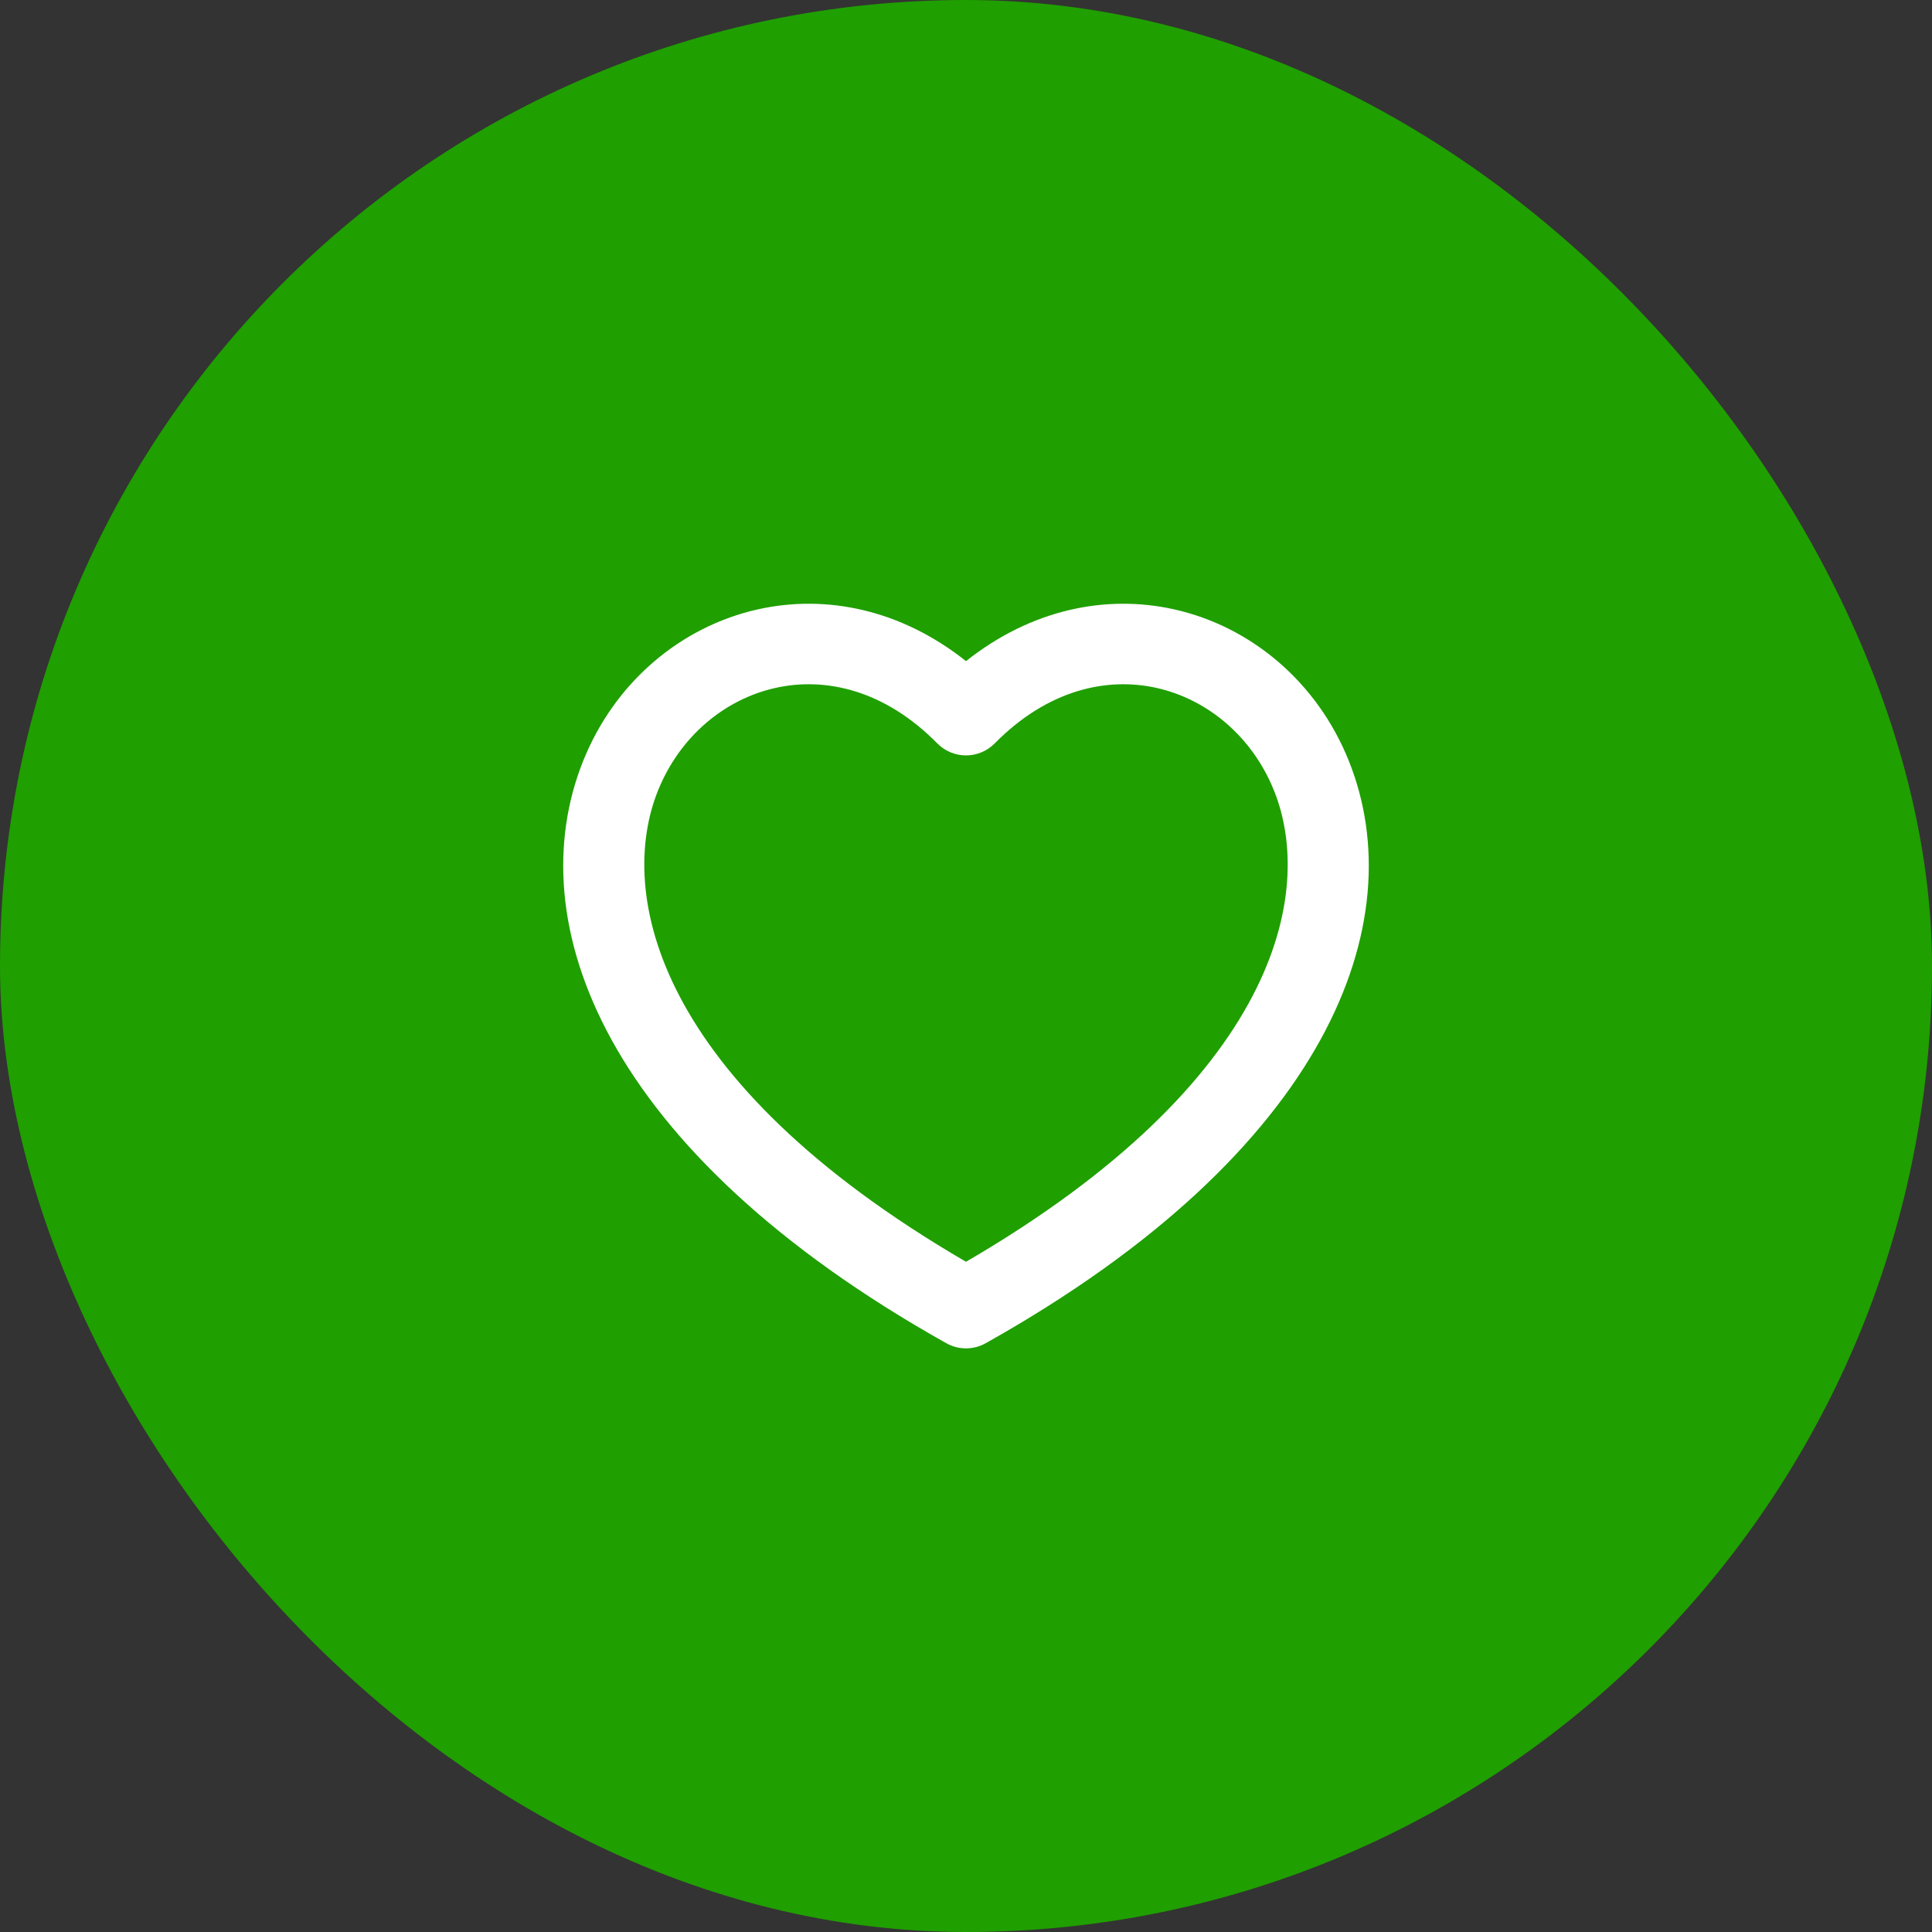
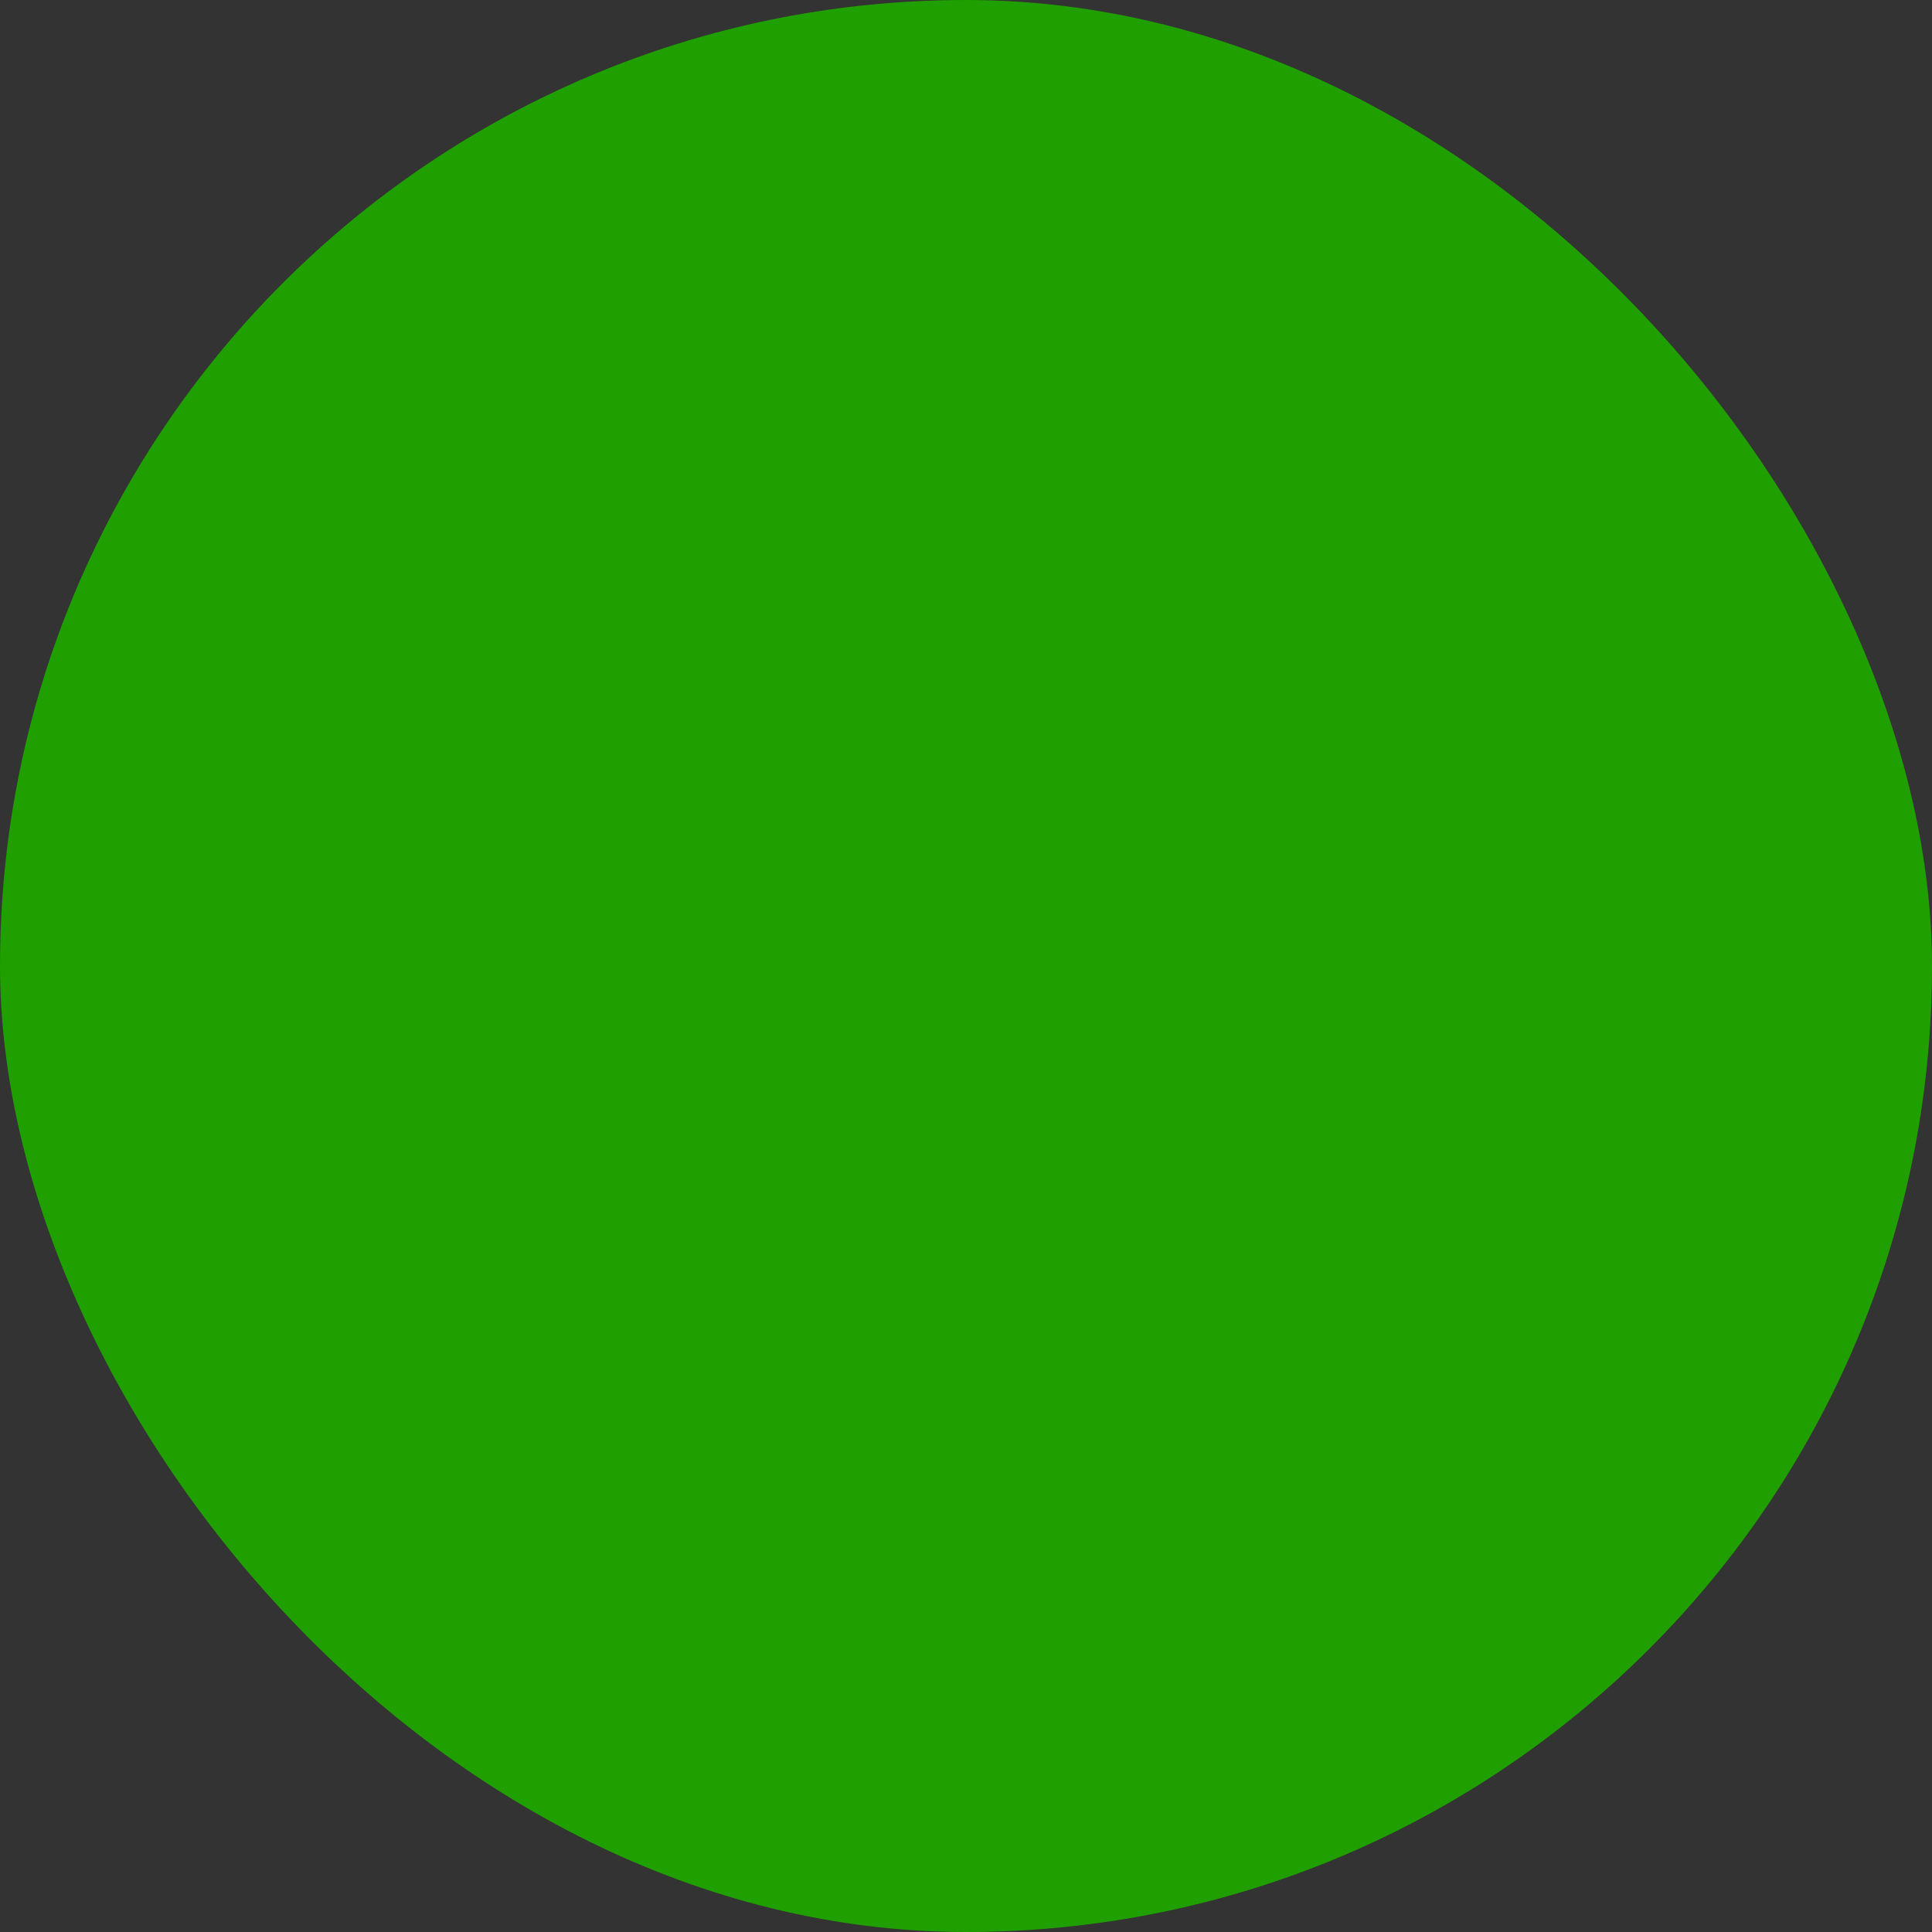
<svg xmlns="http://www.w3.org/2000/svg" width="64" height="64" viewBox="0 0 64 64" fill="none">
  <rect x="0" y="0" width="64" height="64" fill="#333333" stroke="none" />
  <rect width="64" height="64" rx="32" fill="#1F9F00" />
-   <path fill-rule="evenodd" clip-rule="evenodd" d="M38.312 22.788C36.661 22.42 34.702 22.85 32.95 24.627C32.699 24.881 32.357 25.024 32 25.024C31.643 25.024 31.301 24.881 31.05 24.627C29.299 22.85 27.339 22.42 25.688 22.788C24.004 23.164 22.516 24.396 21.794 26.196C20.44 29.573 21.67 35.786 32 41.798C42.33 35.786 43.56 29.573 42.206 26.196C41.484 24.396 39.996 23.164 38.312 22.788ZM44.681 25.204C46.82 30.537 44.023 38.123 32.652 44.496C32.247 44.723 31.753 44.723 31.348 44.496C19.978 38.123 17.18 30.537 19.319 25.204C20.357 22.614 22.537 20.759 25.108 20.185C27.371 19.681 29.845 20.189 32 21.901C34.156 20.189 36.629 19.681 38.892 20.185C41.463 20.759 43.643 22.614 44.681 25.204Z" fill="white" />
</svg>